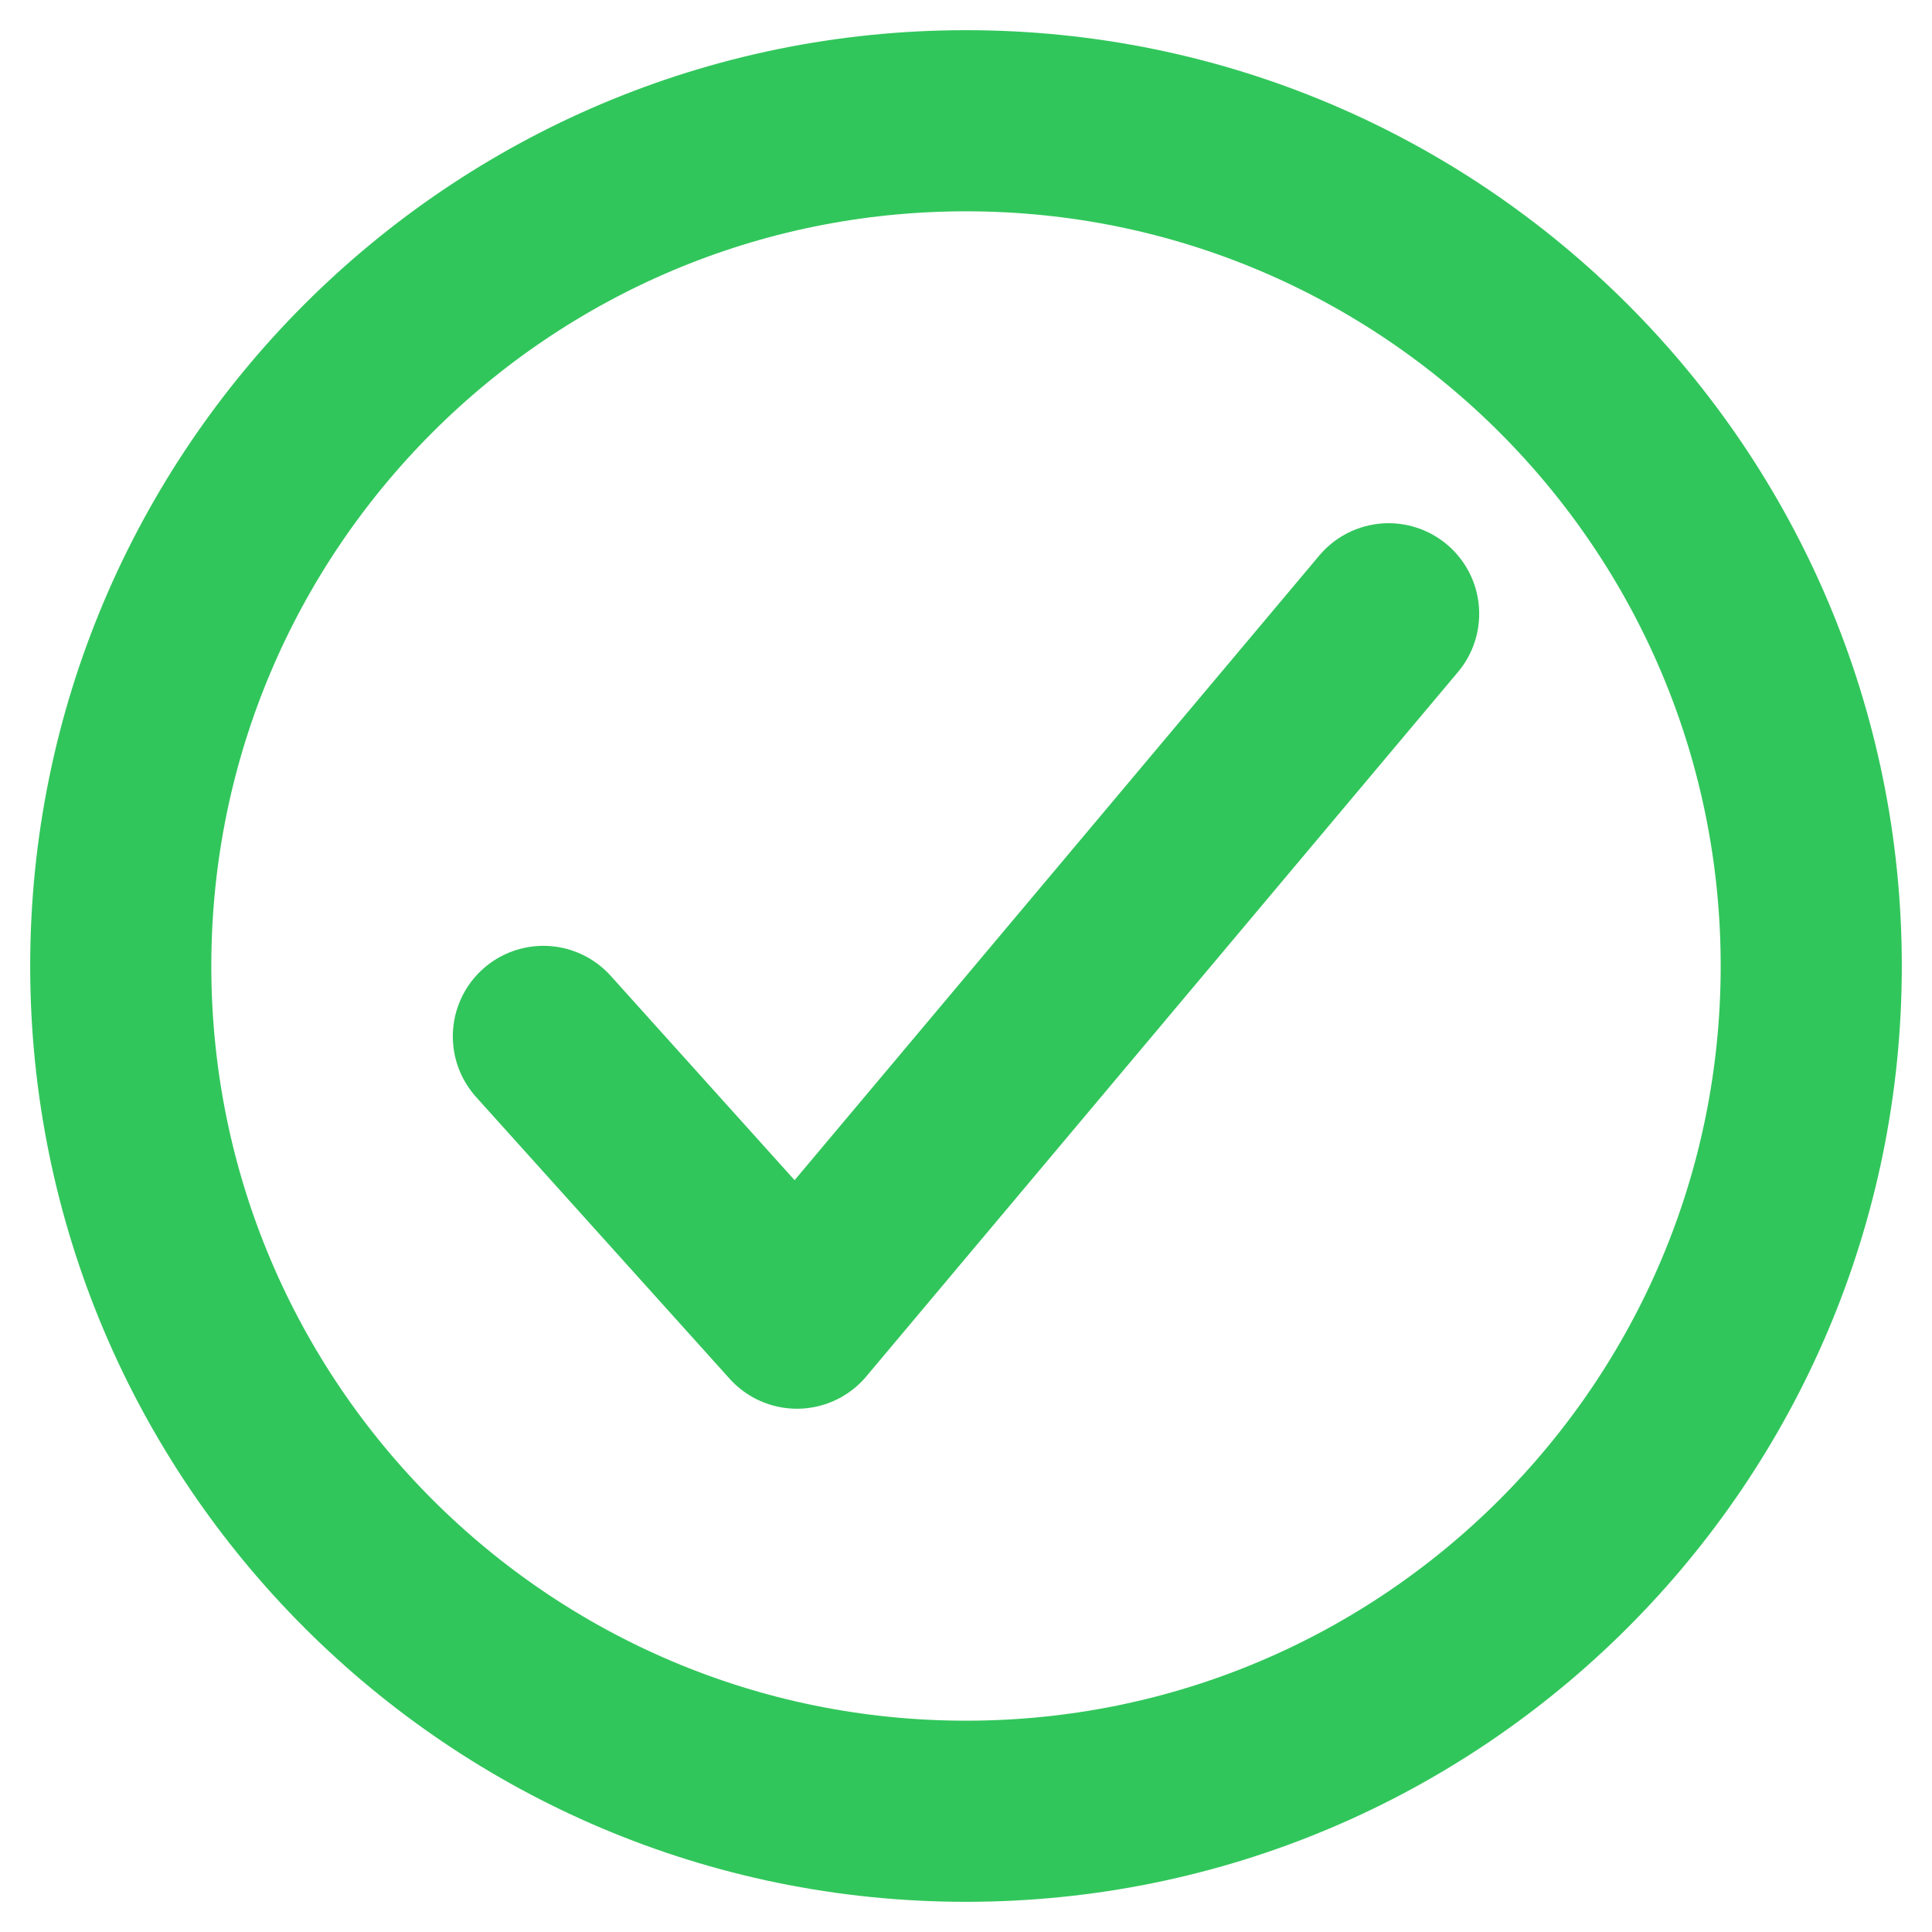
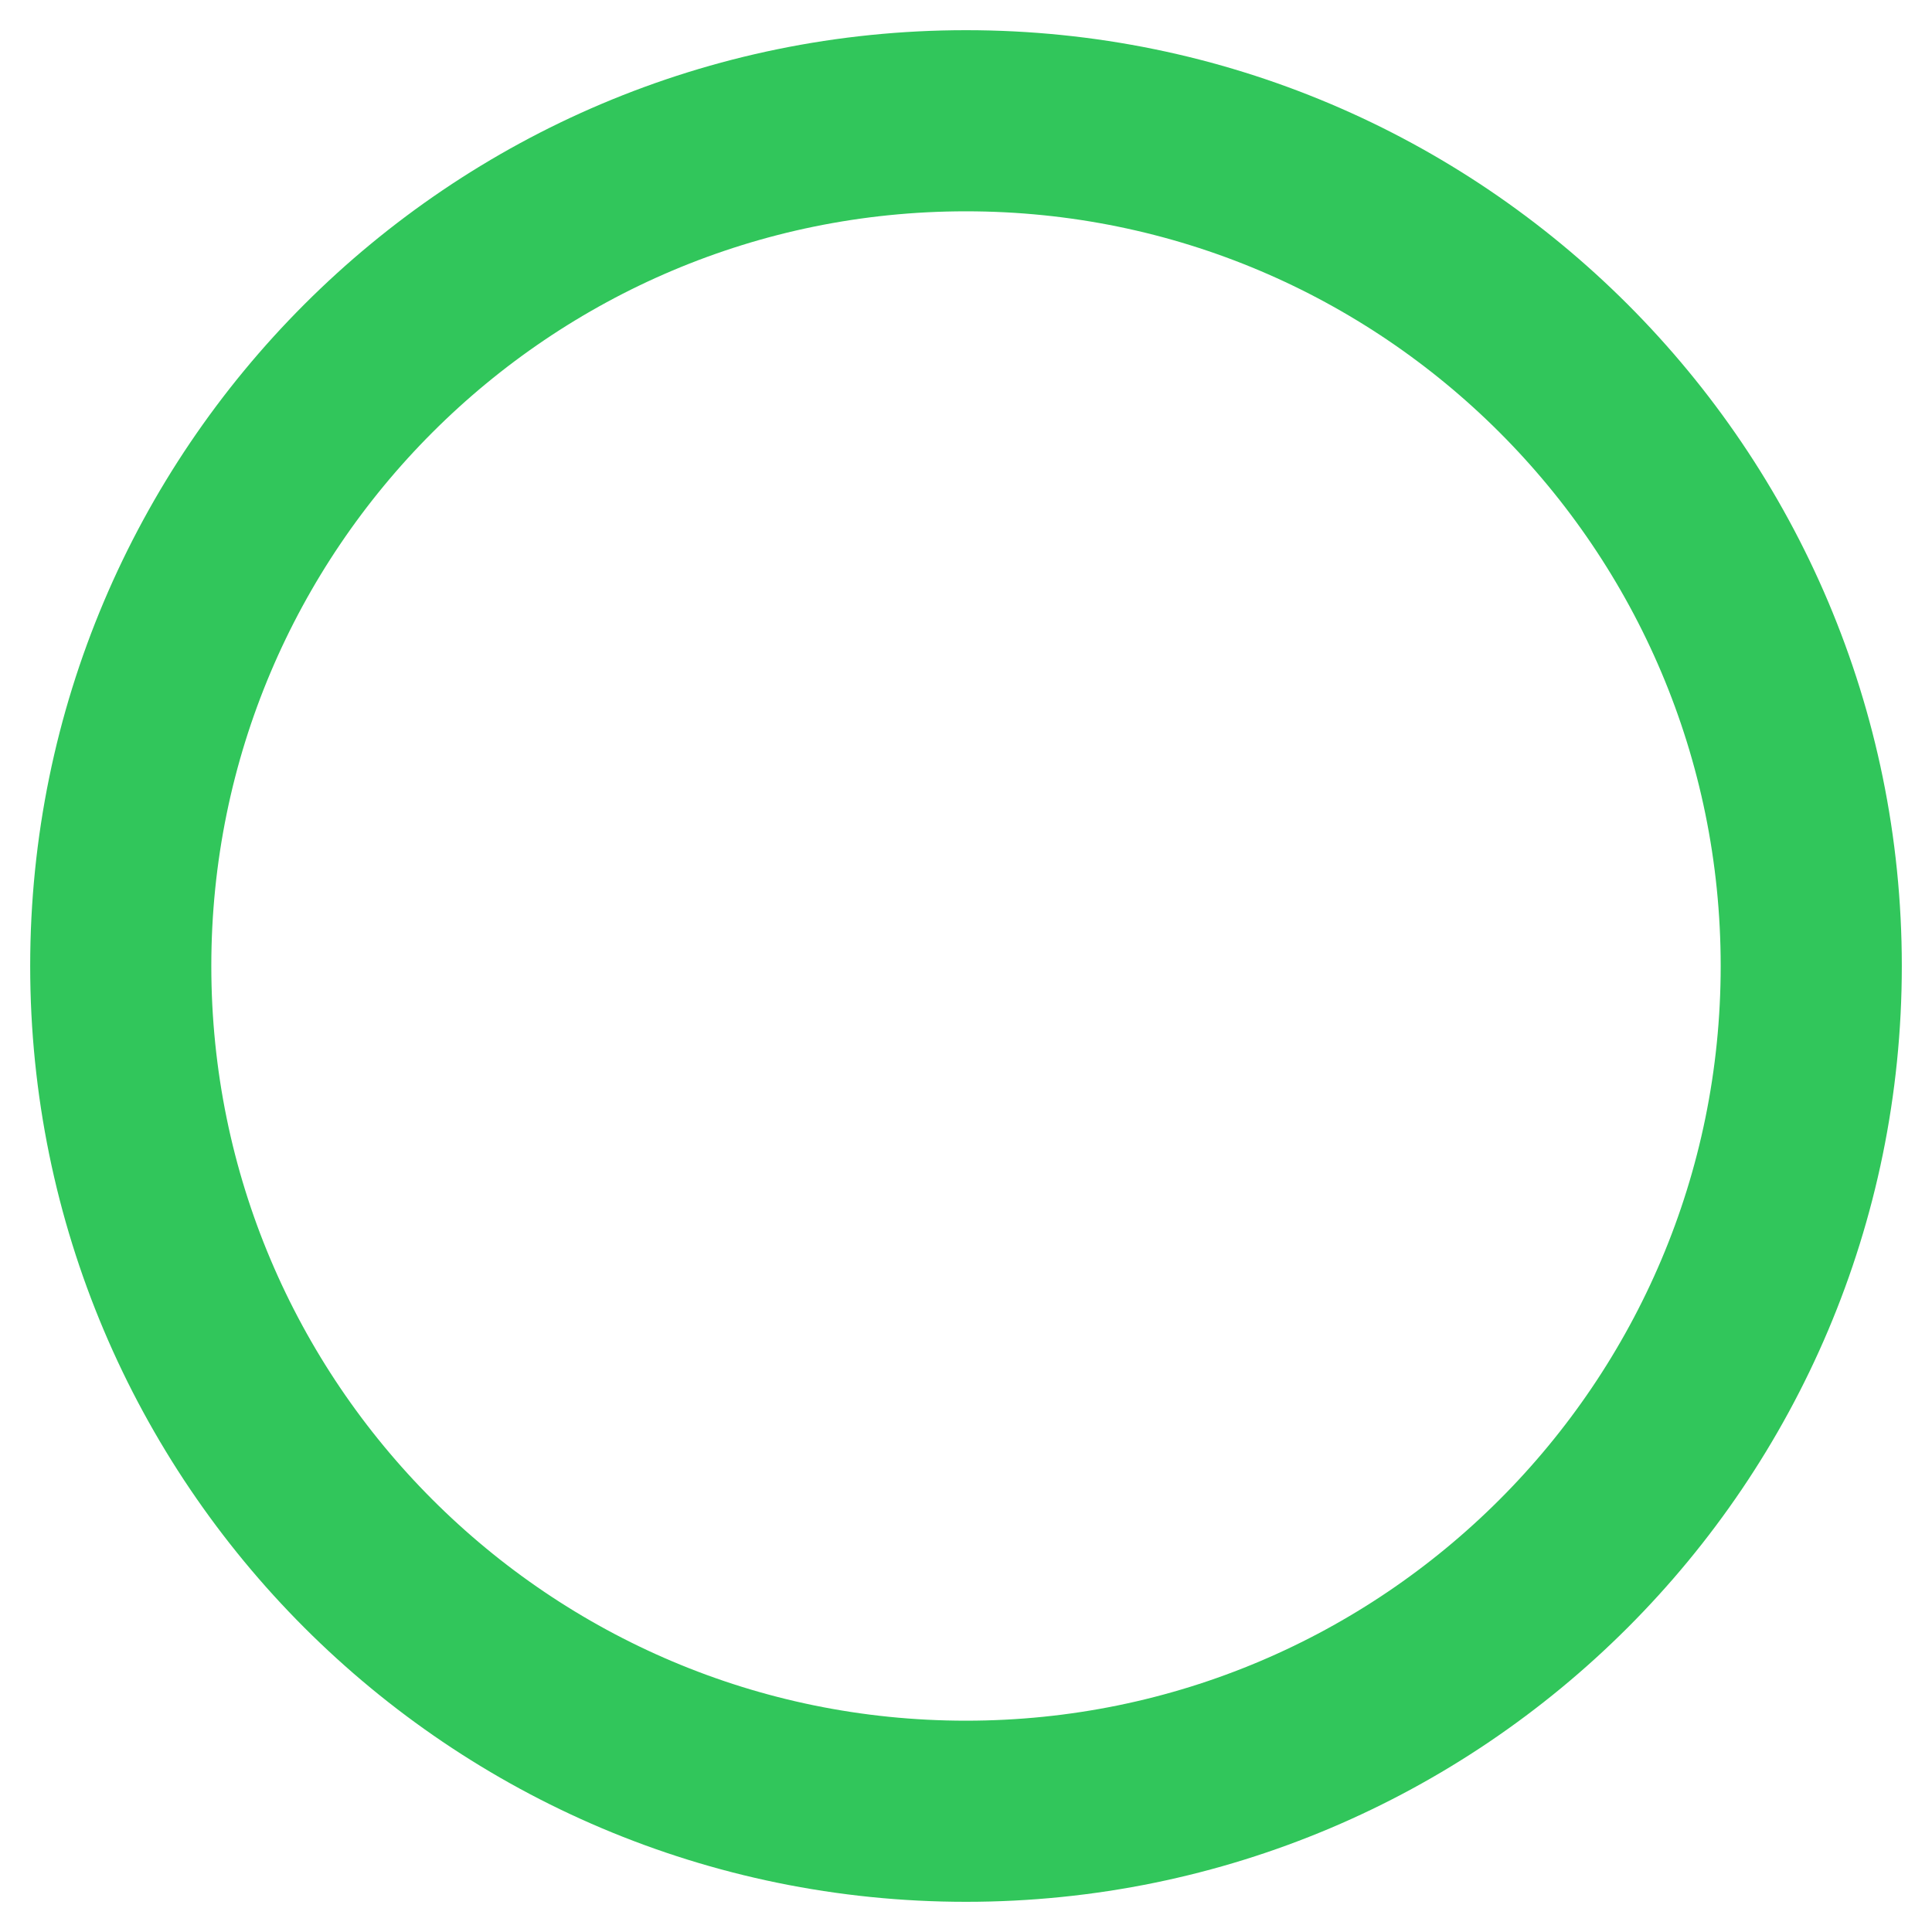
<svg xmlns="http://www.w3.org/2000/svg" width="32" height="32" viewBox="0 0 32 32" fill="none">
  <path d="M30 16C30 8.271 23.729 2 16 2C8.271 2 2 8.271 2 16C2 23.729 8.271 30 16 30C23.729 30 30 23.729 30 16Z" stroke="#31C65B" stroke-width="3" stroke-miterlimit="10" />
-   <path d="M23 10.166L13.2 21.833L9 17.166" stroke="#31C65B" stroke-width="3" stroke-linecap="round" stroke-linejoin="round" />
</svg>